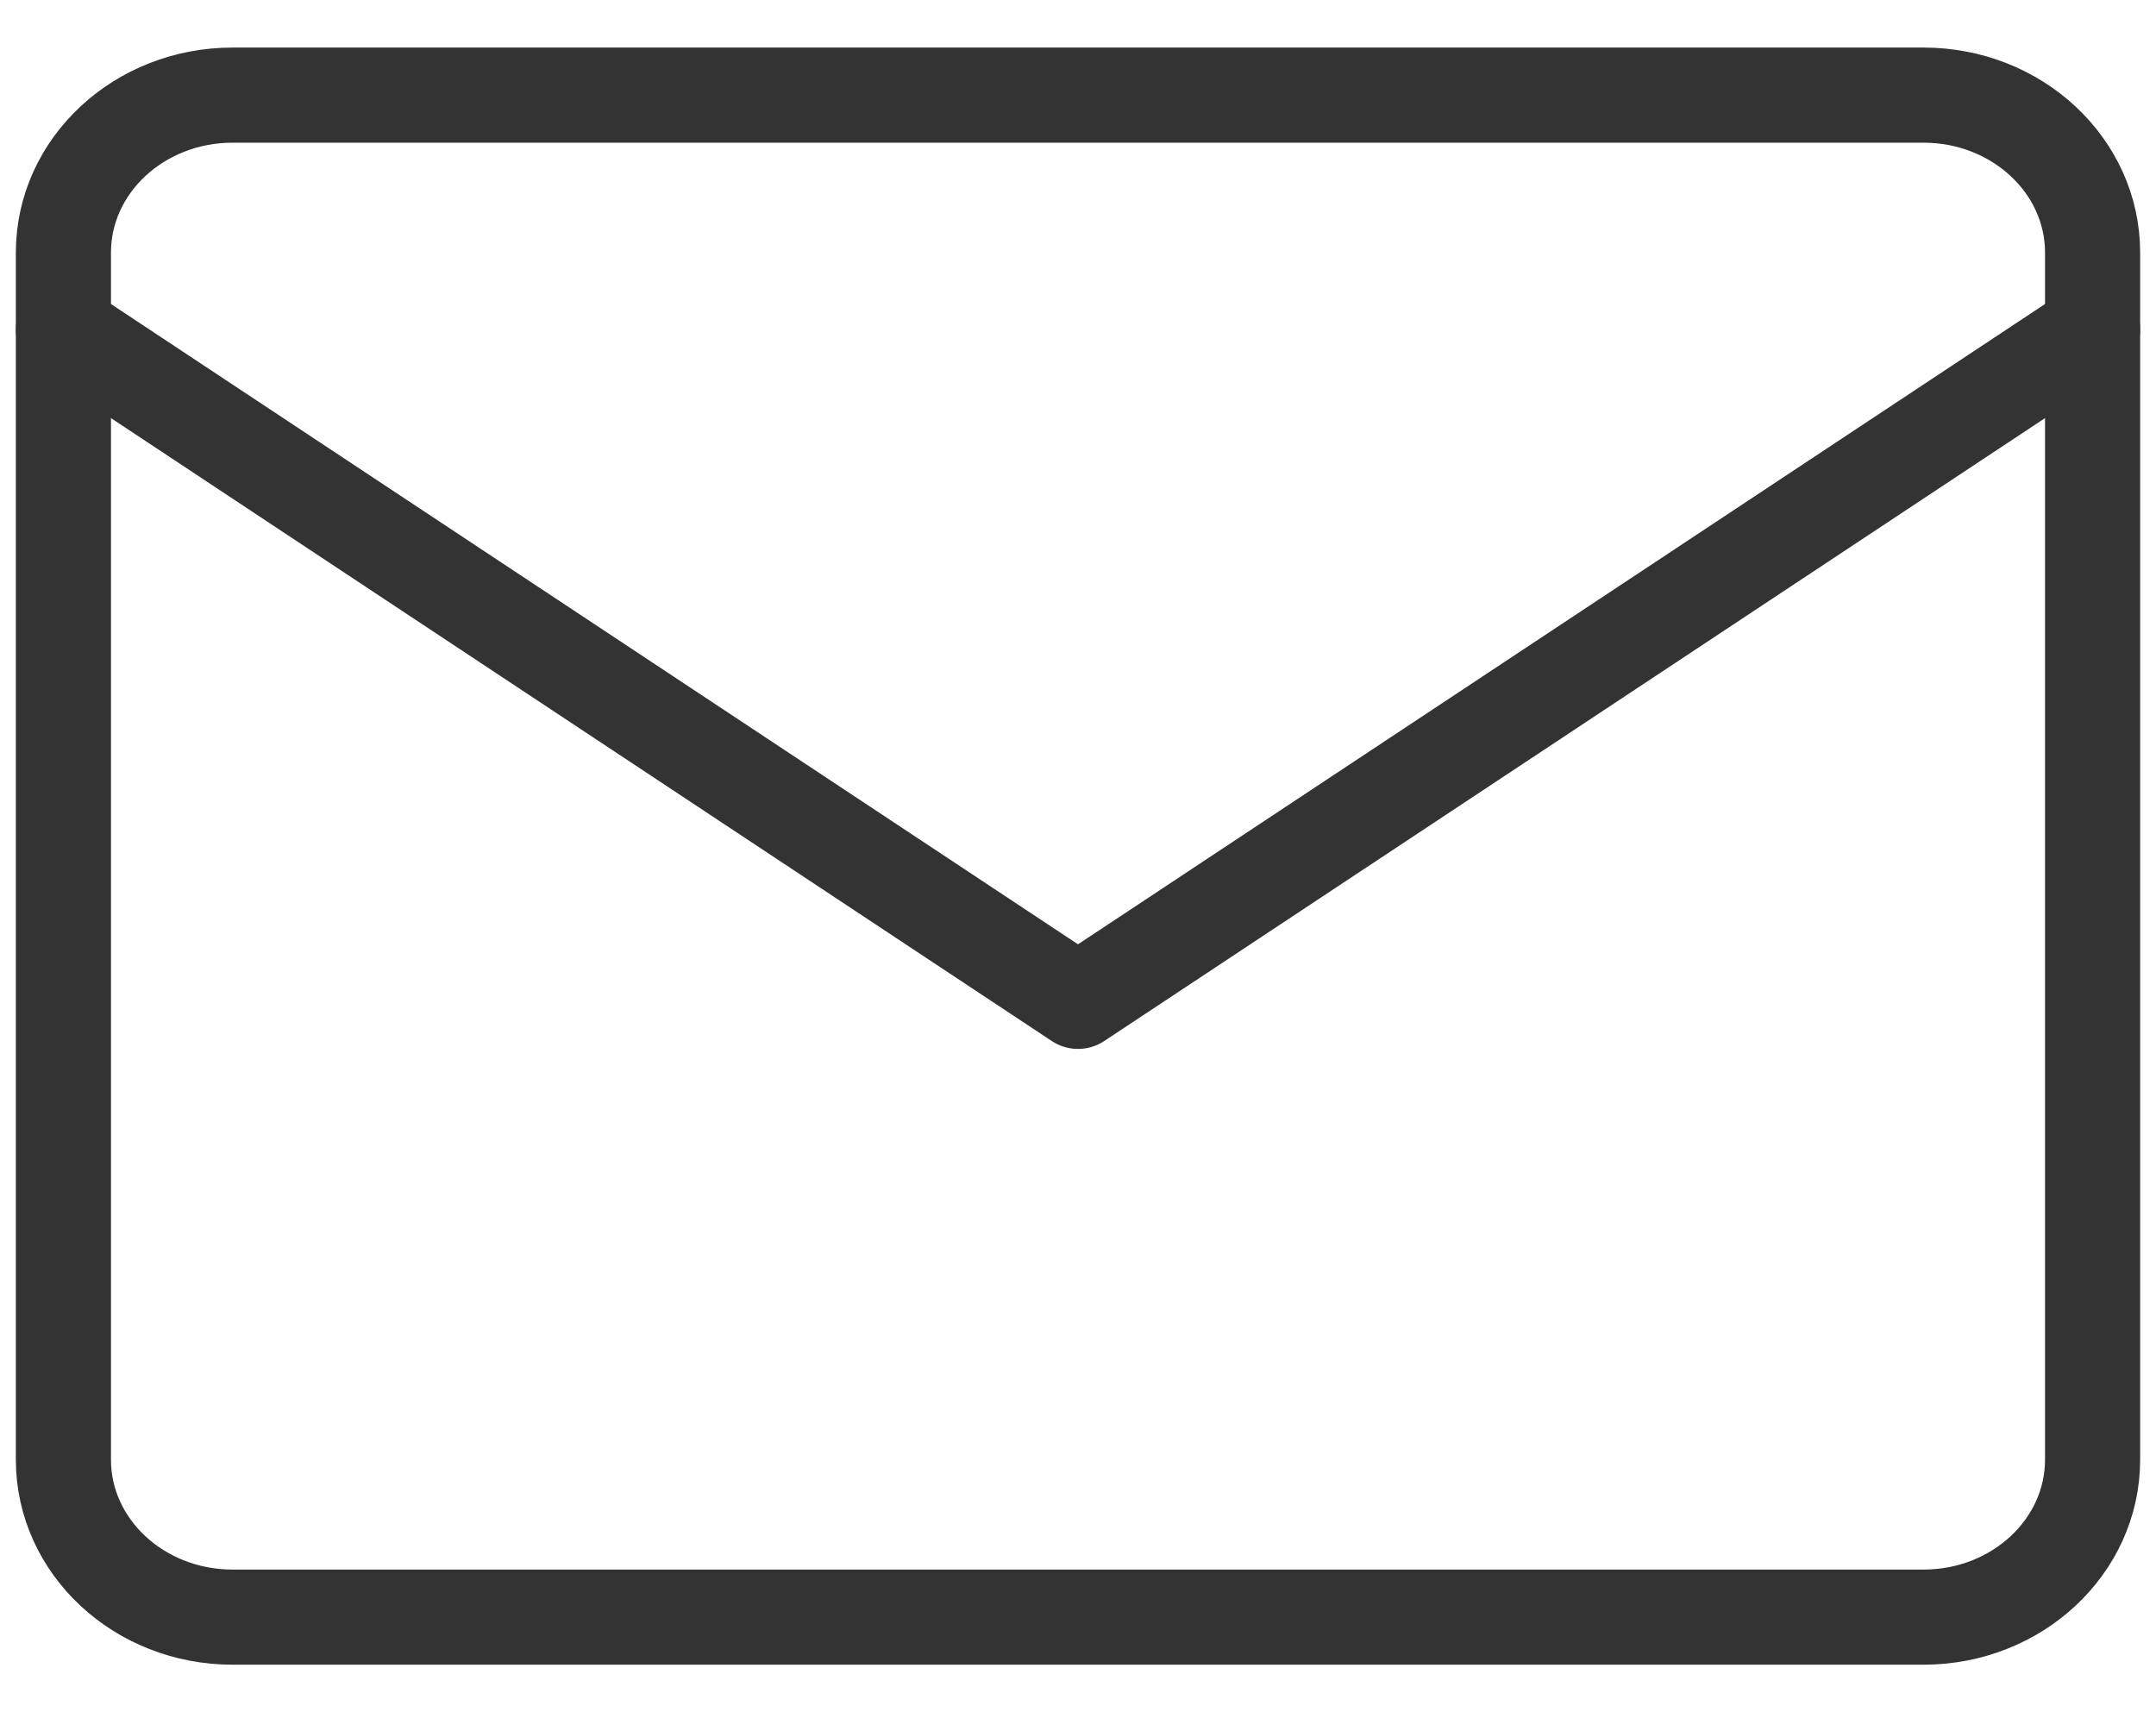
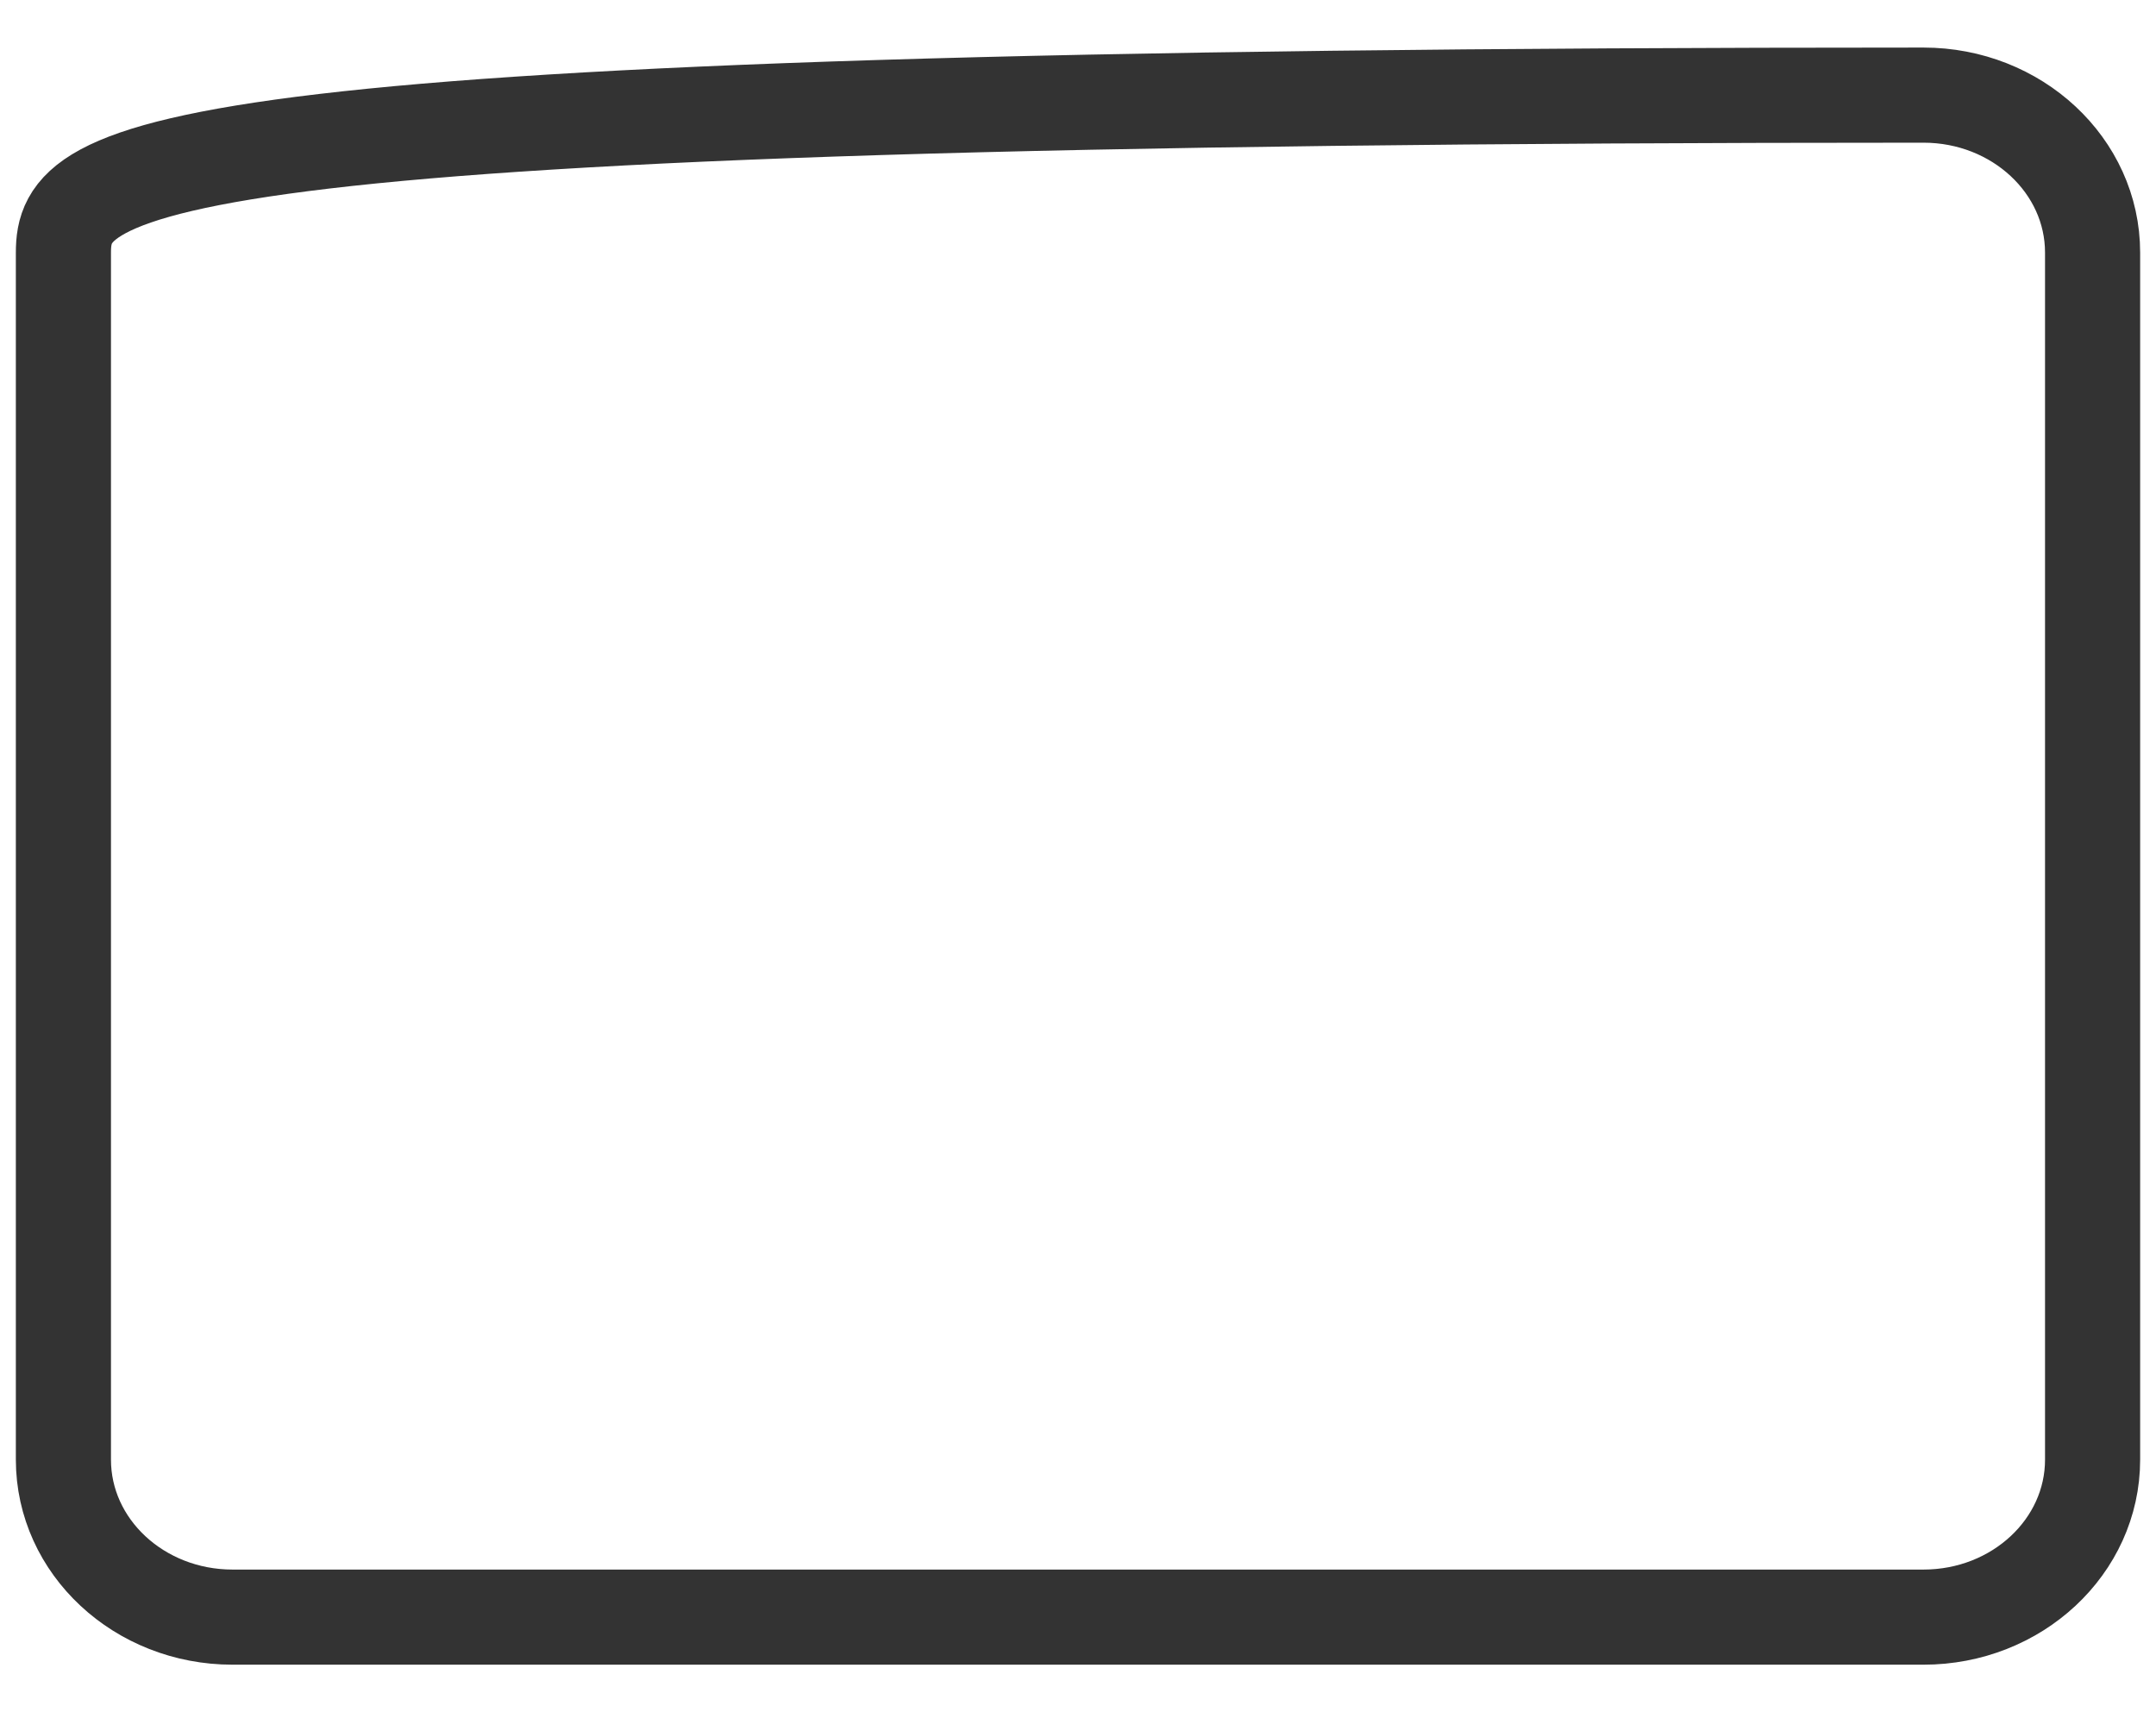
<svg xmlns="http://www.w3.org/2000/svg" width="34" height="27" viewBox="0 0 34 27" fill="none">
-   <path d="M1 5.197L17 15.79L33 5.197" stroke="#333333" stroke-width="1.5" stroke-linecap="round" stroke-linejoin="round" />
-   <path d="M30.333 1.5H3.667C2.194 1.5 1 2.612 1 3.983V23.017C1 24.388 2.194 25.5 3.667 25.5H30.333C31.806 25.5 33 24.388 33 23.017V3.983C33 2.612 31.806 1.5 30.333 1.5Z" stroke="#333333" stroke-width="1.5" stroke-linecap="round" stroke-linejoin="round" />
+   <path d="M30.333 1.5C2.194 1.5 1 2.612 1 3.983V23.017C1 24.388 2.194 25.5 3.667 25.5H30.333C31.806 25.5 33 24.388 33 23.017V3.983C33 2.612 31.806 1.5 30.333 1.5Z" stroke="#333333" stroke-width="1.5" stroke-linecap="round" stroke-linejoin="round" />
</svg>